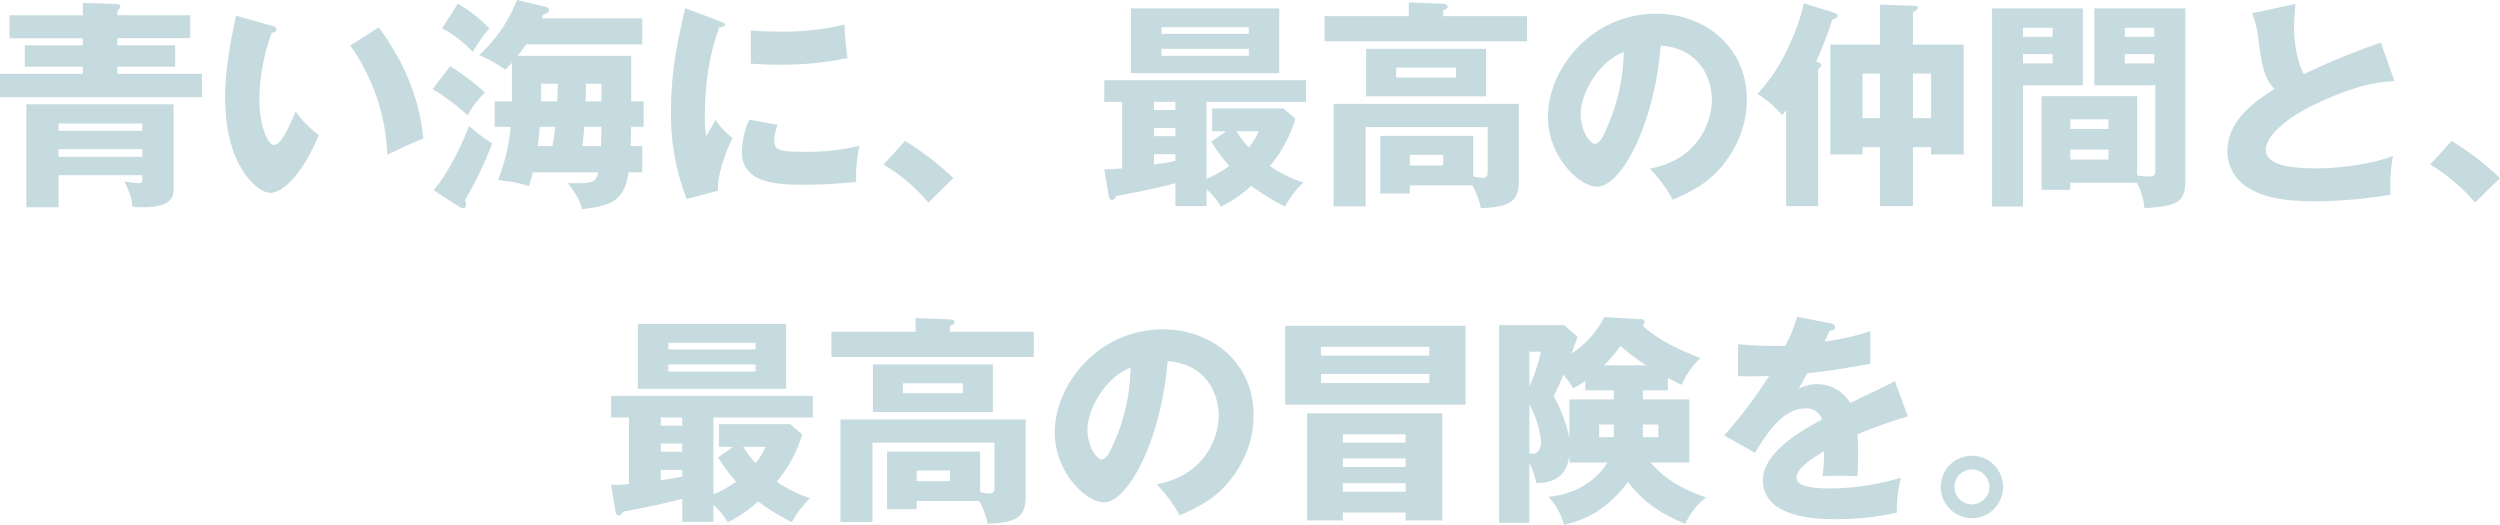
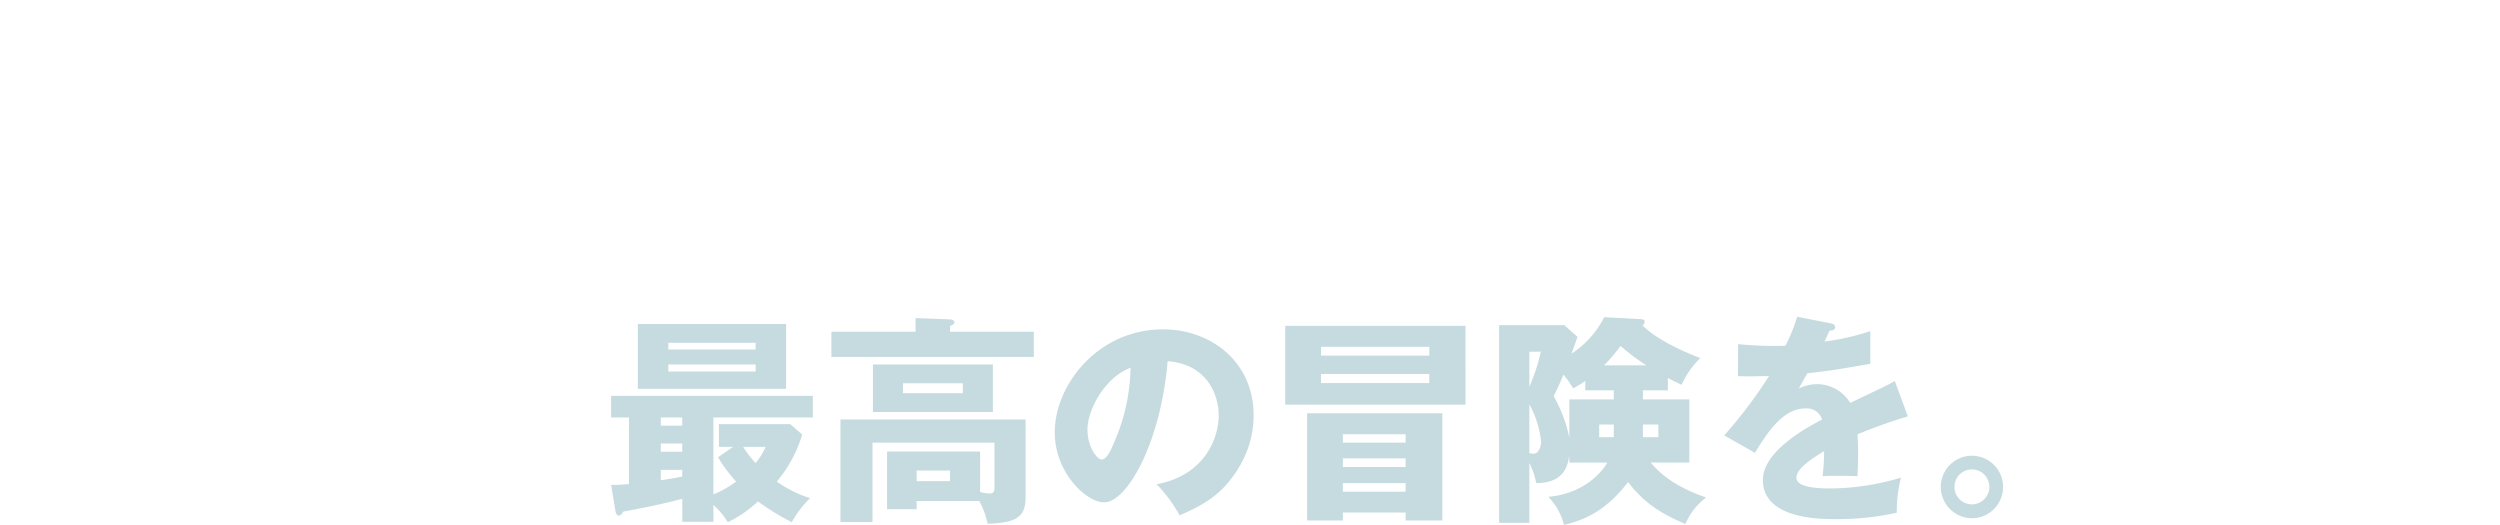
<svg xmlns="http://www.w3.org/2000/svg" width="633.64" height="133.032" viewBox="0 0 633.64 133.032">
  <g transform="translate(-57.576 -715.896)">
-     <path d="M-297.36-3.7c.056,1.624,0,2.016-.9,2.016a24.806,24.806,0,0,1-3.64-.448c1.736,3.584,1.96,5.1,2.016,6.384a18.911,18.911,0,0,0,2.744.168c7.728,0,7.728-3.08,7.728-4.928V-21.672H-326.76v26.1h8.176V-3.7Zm-21.224-4.648V-10.3h21.224v1.96Zm0-6.608V-16.8h21.224v1.848Zm14.9-29.288V-45.3a2.561,2.561,0,0,0,.728-1.064c0-.5-.448-.728-.9-.728l-8.568-.28v3.136h-18.592v5.824h18.592v1.792h-14.728v5.432h14.728V-29.4h-21v5.936h51.184V-29.4h-21.448v-1.792h14.672v-5.432h-14.672v-1.792h18.48V-44.24Zm30.072.112c-1.512,7.224-2.744,13.776-2.744,20.944,0,17.3,8.288,23.968,11.424,23.968,2.744,0,7.84-3.808,12.32-14.672a25.474,25.474,0,0,1-5.88-5.936c-1.512,3.528-3.64,8.456-5.432,8.456-1.624,0-3.752-4.76-3.752-11.592a50.112,50.112,0,0,1,3.136-16.856c.5-.056,1.176-.168,1.176-.9,0-.5-.616-.672-1.12-.84Zm28.952,7.56a51,51,0,0,1,9.408,27.72c1.848-.952,5.824-2.856,9.128-4.144-.952-10.36-5.152-19.88-11.312-28.168ZM-173.432-22.4V-33.936h-28.784c.56-.728,1.064-1.344,2.184-2.912h29.4v-6.608h-25.536a8.6,8.6,0,0,0,.5-1.064c.616-.056,1.4-.392,1.4-1.064,0-.448-.448-.728-1.008-.84l-7.112-1.68A37.371,37.371,0,0,1-211.96-34.16a38.166,38.166,0,0,1,6.608,3.7c.56-.56.952-.952,1.68-1.736v9.8h-4.368v6.44h4.032A46.254,46.254,0,0,1-207.2-2.52c.56.112.9.168,3.752.56A30.233,30.233,0,0,1-199.36-.9c.392-1.288.672-2.184,1.008-3.528h16.576c-.784,2.8-1.456,2.8-7.728,2.744,1.9,2.52,3.08,4.256,3.584,6.608,6.5-.84,10.7-1.512,11.816-9.352h3.472v-6.664H-173.6c.056-.672.112-4.088.168-4.872h3.136V-22.4Zm-11.592,0c.056-.9.056-1.288.112-4.48h3.92v4.48Zm-11.312,0c.056-.5.056-1.176.056-1.68v-2.8h4.256c-.056,2.128-.112,3.248-.224,4.48Zm10.528,11.312c.056-.336.28-2.072.448-4.872h4.368c0,.616-.112,4.48-.112,4.872Zm-11.312,0c.28-2.184.336-2.744.5-4.872h3.92a42.338,42.338,0,0,1-.728,4.872Zm-24.248-29.848a30.929,30.929,0,0,1,7.784,5.992,33.481,33.481,0,0,1,4.2-5.936,33.565,33.565,0,0,0-8.008-6.272Zm-2.408,15.4a57.715,57.715,0,0,1,8.9,6.664A22.929,22.929,0,0,1-210.5-24.64a56.629,56.629,0,0,0-8.848-6.664Zm6.664,29.792a2.312,2.312,0,0,0,1.12.392c.5,0,.728-.616.728-.952a3.287,3.287,0,0,0-.28-1.12,98.951,98.951,0,0,0,6.888-14.336,43.637,43.637,0,0,1-5.88-4.424c-1.624,4.144-4.592,10.92-8.96,16.3Zm57.344-50.288c-2.016,8.9-3.584,15.848-3.584,25.984a59.03,59.03,0,0,0,3.976,22.4l7.952-2.128c-.28-4.256,2.3-10.752,3.7-13.384a16.415,16.415,0,0,1-4.312-4.592c-.672,1.12-2.016,3.584-2.352,4.2a19.486,19.486,0,0,1-.392-4.48c0-11.76,1.96-18.144,3.64-23.128.392-.056,1.512-.168,1.512-.672,0-.392-.448-.56-1.512-.952Zm16.632,14.056c1.792.112,3.976.28,7.28.28a83.386,83.386,0,0,0,17.248-1.68,84.283,84.283,0,0,1-.784-8.512A64.983,64.983,0,0,1-135.856-40.1c-3.36,0-5.6-.168-7.28-.28Zm-.392,14.168a20.744,20.744,0,0,0-1.848,8.232c0,6.832,6.44,8.288,14.784,8.288a118.841,118.841,0,0,0,14.168-.728,37.218,37.218,0,0,1,.84-9.128,57.026,57.026,0,0,1-13.832,1.512c-6.44,0-7.784-.392-7.784-2.856a15.209,15.209,0,0,1,.84-3.976Zm51.744,14.84a72.8,72.8,0,0,0-12.264-9.408l-5.432,5.992A45.137,45.137,0,0,1-98.112,3.248Zm64.176-19.32h25.2v-5.488H-53.536v5.488H-49V-5.432a36.1,36.1,0,0,1-4.536.224l1.064,6.44c.112.728.336,1.344.9,1.344.448,0,.728-.392,1.12-1.008C-45.584.672-40.264-.392-35.5-1.68V4.144h7.9V-.112a19.1,19.1,0,0,1,3.64,4.368A30.817,30.817,0,0,0-16.3-1.008,60.308,60.308,0,0,0-7.728,4.256a24.816,24.816,0,0,1,4.648-6.1,30.941,30.941,0,0,1-8.456-4.2A33.248,33.248,0,0,0-5.1-17.976L-8.12-20.608H-26.208v5.768h3.584l-3.808,2.632a39.48,39.48,0,0,0,4.592,6.16A26.789,26.789,0,0,1-27.608-2.8Zm-7.9,8.68h-5.432V-15.68H-35.5Zm0-6.608h-5.432v-2.072H-35.5Zm0,12.88c-1.512.336-1.9.392-5.432.952V-9.016H-35.5Zm21.112-7.5a15.3,15.3,0,0,1-2.52,4.088,26.34,26.34,0,0,1-3.136-4.088ZM-46.76-45.976v16.408H-9.184V-45.976Zm7.728,6.44v-1.68h22.12v1.68Zm22.12,3.808v1.792h-22.12v-1.792ZM39.76-1.12a19.4,19.4,0,0,1,2.128,5.768c7.56-.224,9.632-1.9,9.632-6.776V-21.784H4.592V4.2h8.12V-15.9H43.624V-4.536c0,1.12-.28,1.512-1.288,1.512a9.087,9.087,0,0,1-2.352-.392V-13.664H16.408V.952h7.5V-1.12ZM32.368-8.848V-6.16H23.912V-8.848ZM12.824-35.728v12.04H43.232v-12.04Zm22.792,4.76v2.52H20.44v-2.52ZM32.368-44.016v-1.456c.84-.336,1.12-.616,1.12-.952,0-.56-.784-.728-1.12-.728l-8.736-.336v3.472H2.3v6.384h51.3v-6.384ZM90.552,2.52C95.312.448,99.288-1.624,102.7-5.6c6.384-7.56,6.608-14.728,6.608-17.3,0-13.384-10.7-21.728-22.96-21.728-16.464,0-27.44,14.056-27.44,26.1,0,10.36,8.12,17.752,12.488,17.752,5.936,0,14.392-15.288,16.128-35.784,10.528.84,12.936,9.184,12.936,13.72,0,5.824-3.584,15.232-15.736,17.472A36.312,36.312,0,0,1,90.552,2.52ZM78.12-34.888a48.977,48.977,0,0,1-4.312,19.264c-.616,1.456-1.68,3.976-3.024,3.976-1.176,0-3.584-3.248-3.584-7.56C67.2-24.248,71.624-32.48,78.12-34.888Zm73.3-10.136c.672-.28,1.232-.728,1.232-1.064,0-.56-.84-.56-1.232-.56l-8.344-.28v10.136h-12.6V-8.96h8.176v-1.848h4.424V4.144h8.344V-10.808h4.592V-8.96H164.3V-36.792h-12.88Zm-8.344,26.88h-4.424V-29.456h4.424Zm8.344-11.312h4.592v11.312h-4.592ZM127.4-30.576c.5-.392.784-.672.784-1.008,0-.5-.5-.672-1.288-.9a104.023,104.023,0,0,0,4.088-10.64c.5-.168,1.344-.448,1.344-.952,0-.448-.392-.672-.784-.784l-7.784-2.408a48.381,48.381,0,0,1-3.36,9.912A45.367,45.367,0,0,1,112-24.3a24.41,24.41,0,0,1,6.216,5.376c.336-.392.728-.784,1.064-1.176V4.144h8.12ZM208.208-1.792a18.833,18.833,0,0,1,1.9,6.44c8.4-.5,10.36-1.456,10.36-7.112V-45.976H197.4v19.488h15.456V-5.32c0,1.4-.056,1.96-1.512,1.96a25.084,25.084,0,0,1-3.08-.28v-20.1H184.016V0h7.28V-1.792ZM191.3-15.4v-2.464h9.688V-15.4Zm9.688,5.208v2.52H191.3v-2.52Zm4.144-28.56v-2.3h7.448v2.3Zm7.448,4.368v2.352h-7.448v-2.352Zm-41.1-11.592V4.256h7.84V-26.488h15.176V-45.976Zm7.84,7.224v-2.3h7.5v2.3Zm7.5,4.368v2.352h-7.5v-2.352ZM270.032-37.3a177.444,177.444,0,0,0-19.544,8.008c-.5-.9-2.464-5.208-2.464-11.928,0-1.792.112-3.024.336-5.88l-10.976,2.352a22.944,22.944,0,0,1,1.512,5.992c.952,7.112,1.344,10.08,4.144,13.216C237.5-22.064,231.112-17.3,231.112-9.688a10.822,10.822,0,0,0,6.1,9.632c2.8,1.512,6.608,2.968,16.352,2.968A116.8,116.8,0,0,0,272.5,1.232a38.046,38.046,0,0,1,.616-9.856c-4.424,1.848-12.936,3.192-19.152,3.192-7.112,0-13.1-.784-13.1-4.816,0-2.744,3.92-7.56,13.776-12.04,10.136-4.592,14.84-4.984,18.816-5.264ZM300.216-2.968a72.8,72.8,0,0,0-12.264-9.408L282.52-6.384a45.137,45.137,0,0,1,11.368,9.632Z" transform="translate(391 764)" fill="#c6dbe0" />
    <path d="M-167.608-22.288h25.2v-5.488h-51.128v5.488H-189V-5.432a36.1,36.1,0,0,1-4.536.224l1.064,6.44c.112.728.336,1.344.9,1.344.448,0,.728-.392,1.12-1.008,4.872-.9,10.192-1.96,14.952-3.248V4.144h7.9V-.112a19.1,19.1,0,0,1,3.64,4.368A30.817,30.817,0,0,0-156.3-1.008a60.308,60.308,0,0,0,8.568,5.264,24.816,24.816,0,0,1,4.648-6.1,30.941,30.941,0,0,1-8.456-4.2,33.248,33.248,0,0,0,6.44-11.928l-3.024-2.632h-18.088v5.768h3.584l-3.808,2.632a39.48,39.48,0,0,0,4.592,6.16A26.789,26.789,0,0,1-167.608-2.8Zm-7.9,8.68h-5.432V-15.68h5.432Zm0-6.608h-5.432v-2.072h5.432Zm0,12.88c-1.512.336-1.9.392-5.432.952V-9.016h5.432Zm21.112-7.5a15.3,15.3,0,0,1-2.52,4.088,26.34,26.34,0,0,1-3.136-4.088ZM-186.76-45.976v16.408h37.576V-45.976Zm7.728,6.44v-1.68h22.12v1.68Zm22.12,3.808v1.792h-22.12v-1.792ZM-100.24-1.12a19.4,19.4,0,0,1,2.128,5.768c7.56-.224,9.632-1.9,9.632-6.776V-21.784h-46.928V4.2h8.12V-15.9h30.912V-4.536c0,1.12-.28,1.512-1.288,1.512a9.087,9.087,0,0,1-2.352-.392V-13.664h-23.576V.952h7.5V-1.12Zm-7.392-7.728V-6.16h-8.456V-8.848Zm-19.544-26.88v12.04h30.408v-12.04Zm22.792,4.76v2.52H-119.56v-2.52Zm-3.248-13.048v-1.456c.84-.336,1.12-.616,1.12-.952,0-.56-.784-.728-1.12-.728l-8.736-.336v3.472H-137.7v6.384h51.3v-6.384ZM-49.448,2.52C-44.688.448-40.712-1.624-37.3-5.6c6.384-7.56,6.608-14.728,6.608-17.3,0-13.384-10.7-21.728-22.96-21.728-16.464,0-27.44,14.056-27.44,26.1,0,10.36,8.12,17.752,12.488,17.752,5.936,0,14.392-15.288,16.128-35.784,10.528.84,12.936,9.184,12.936,13.72,0,5.824-3.584,15.232-15.736,17.472A36.312,36.312,0,0,1-49.448,2.52ZM-61.88-34.888a48.977,48.977,0,0,1-4.312,19.264c-.616,1.456-1.68,3.976-3.024,3.976-1.176,0-3.584-3.248-3.584-7.56C-72.8-24.248-68.376-32.48-61.88-34.888ZM7.84,1.792V3.808h9.3v-27.16H-17.136V3.808h9.072V1.792ZM-8.064-9.744v-2.184H7.84v2.184Zm0,6.272V-5.656H7.84v2.184Zm0-12.432v-2.128H7.84V-15.9ZM-22.68-45.528v19.992h45.7V-45.528Zm9.072,7.56v-2.24h27.44v2.24Zm27.44,4.648v2.3h-27.44v-2.3Zm54.152,4.144h6.328v-3.136c.784.448,1.456.784,3.472,1.736a21.483,21.483,0,0,1,4.76-6.776c-4.032-1.512-10.976-4.592-14.672-8.288a1.2,1.2,0,0,0,.56-.9c0-.616-.728-.672-.952-.672l-9.3-.5a24.1,24.1,0,0,1-8.288,9.24c.224-.616,1.288-3.584,1.512-4.256L48.048-45.7H31.528V4.424H39.2V-10.752a18.207,18.207,0,0,1,1.736,5.1c7.5,0,8.008-4.984,8.4-7v1.792h9.632c-1.792,3.08-6.5,7.9-14.952,8.68a16.347,16.347,0,0,1,3.976,7.112c5.88-1.4,10.92-3.976,16.24-10.864,4.48,5.992,9.52,8.456,14.5,10.64A16.913,16.913,0,0,1,84-2.016c-8.624-2.968-11.984-6.5-14.056-8.848h9.8V-26.88H67.984Zm-7.392,2.3H49.336v9.688A36.814,36.814,0,0,0,45.36-27.72a54.32,54.32,0,0,0,2.464-5.432,22.3,22.3,0,0,1,2.464,3.472,26.341,26.341,0,0,0,3.08-1.848v2.352h7.224Zm0,9.576H56.9V-20.5h3.7ZM67.984-20.5H71.9V-17.3h-3.92ZM58.128-35.5a46.3,46.3,0,0,0,4.2-4.928A48.228,48.228,0,0,0,68.88-35.5ZM42.112-38.976a47.5,47.5,0,0,1-2.912,8.9v-8.9ZM39.2-25.592a24.2,24.2,0,0,1,2.968,9.464c0,1.12-.5,3.024-1.96,3.024a7.554,7.554,0,0,1-1.008-.168Zm67.872-22.232a41.721,41.721,0,0,1-2.968,7.336c-.9.056-1.568.056-3.192.056-3.808,0-7.056-.28-8.792-.448l-.056,8.12c2.408.056,4.872.056,7.9-.056A119.417,119.417,0,0,1,88.592-17.752l7.784,4.424c3.08-4.984,7-11.256,12.824-11.256a4.062,4.062,0,0,1,4.2,2.8c-6.1,3.192-15.008,8.736-15.008,15.344,0,9.912,14.56,9.912,18.312,9.912a69.51,69.51,0,0,0,15.624-1.624,35.164,35.164,0,0,1,1.064-8.9,62.932,62.932,0,0,1-17.92,2.744c-2.856,0-8.568-.168-8.568-2.688,0-2.3,3.528-4.648,7-6.776a48.515,48.515,0,0,1-.392,6.384A25,25,0,0,1,116.76-7.5c1.792,0,3.808,0,5.6.112.056-1.512.168-3.08.168-5.6,0-1.68-.056-3.416-.168-5.04a133.352,133.352,0,0,1,12.768-4.536l-3.3-8.96c-2.072,1.176-3.024,1.568-11.312,5.544a9.838,9.838,0,0,0-8.176-4.76,10.612,10.612,0,0,0-4.872,1.12c1.4-2.464,1.512-2.688,2.184-3.864,6.608-.784,7.616-.952,15.96-2.408v-8.288a60.255,60.255,0,0,1-11.592,2.632L115.3-44.3c.392,0,1.4-.056,1.4-.84s-.784-.952-1.12-1.008Zm44.3,35.224a7.923,7.923,0,0,0-7.9,7.9,7.971,7.971,0,0,0,7.9,7.952,7.935,7.935,0,0,0,7.9-7.952A7.923,7.923,0,0,0,151.368-12.6Zm0,3.472A4.433,4.433,0,0,1,155.792-4.7,4.433,4.433,0,0,1,151.368-.28,4.4,4.4,0,0,1,146.944-4.7,4.433,4.433,0,0,1,151.368-9.128Z" transform="translate(406 844)" fill="#c6dbe0" />
  </g>
</svg>